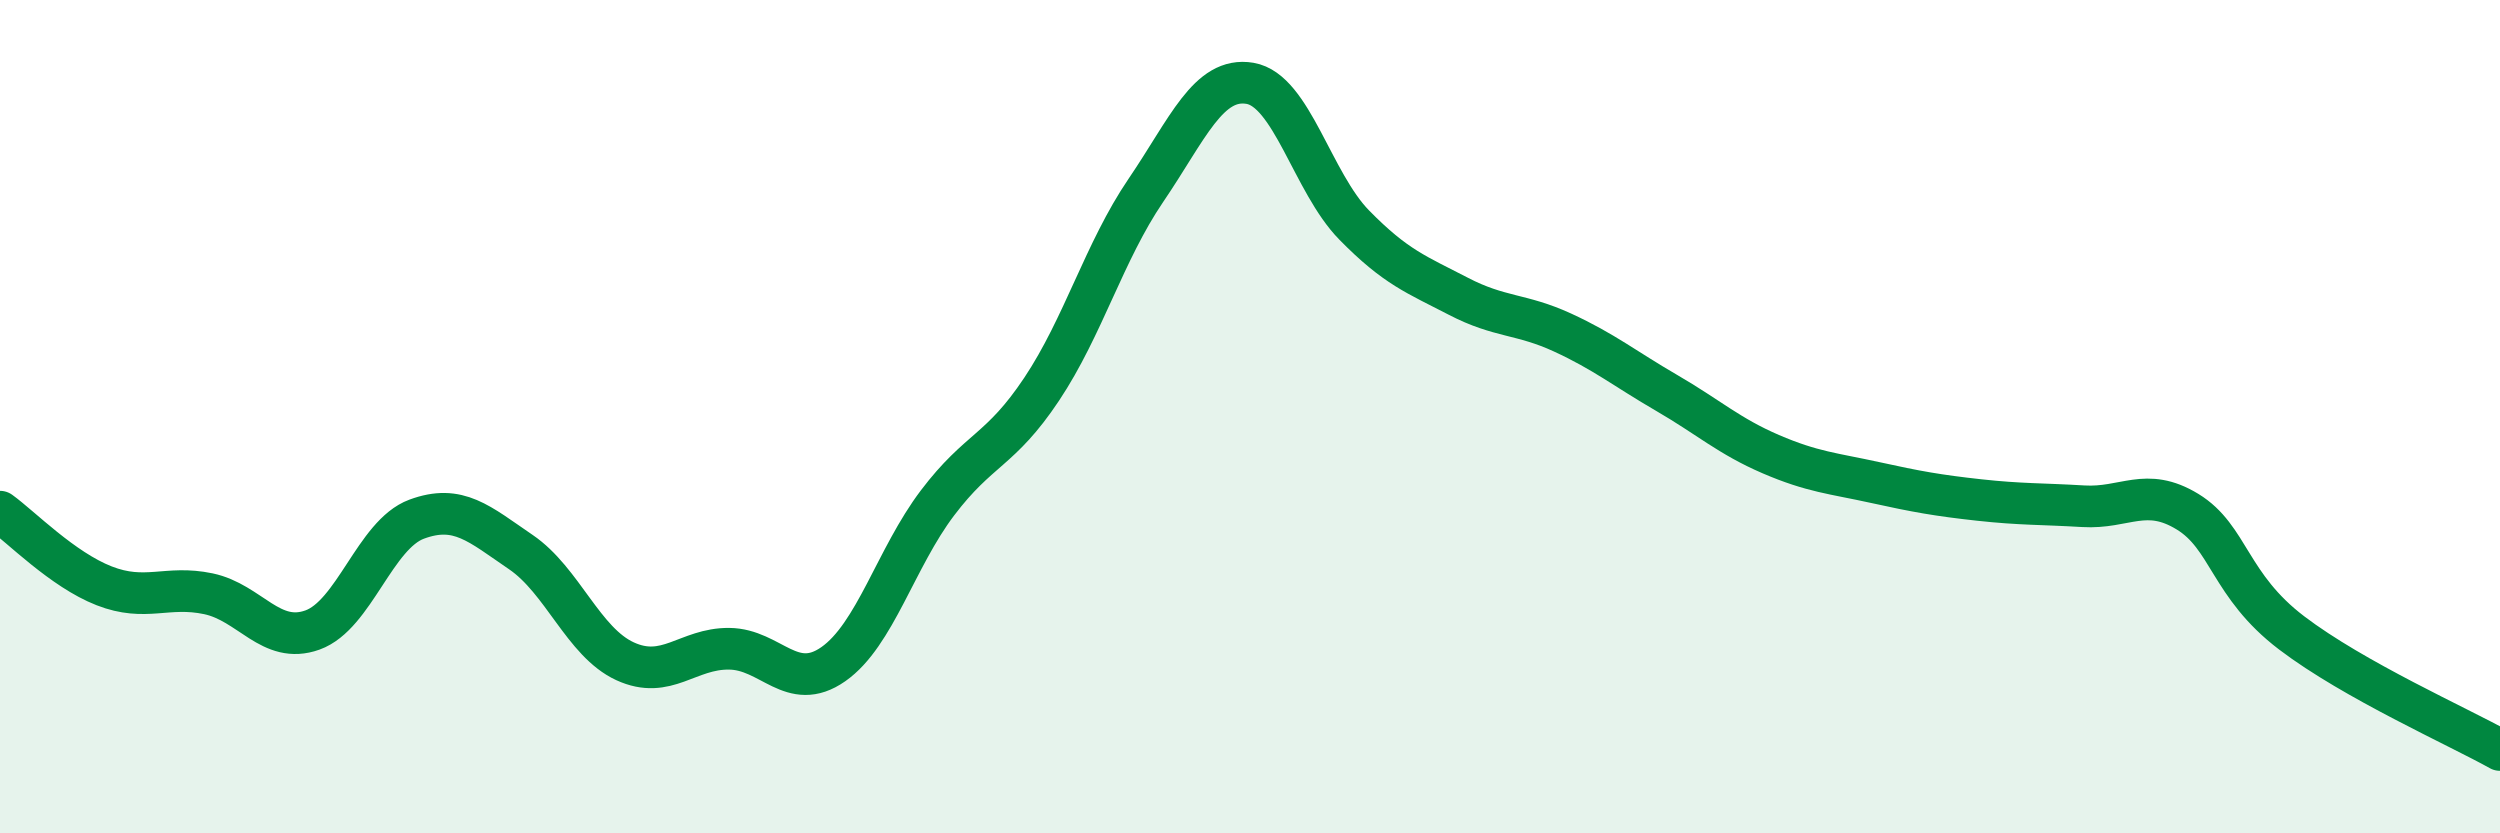
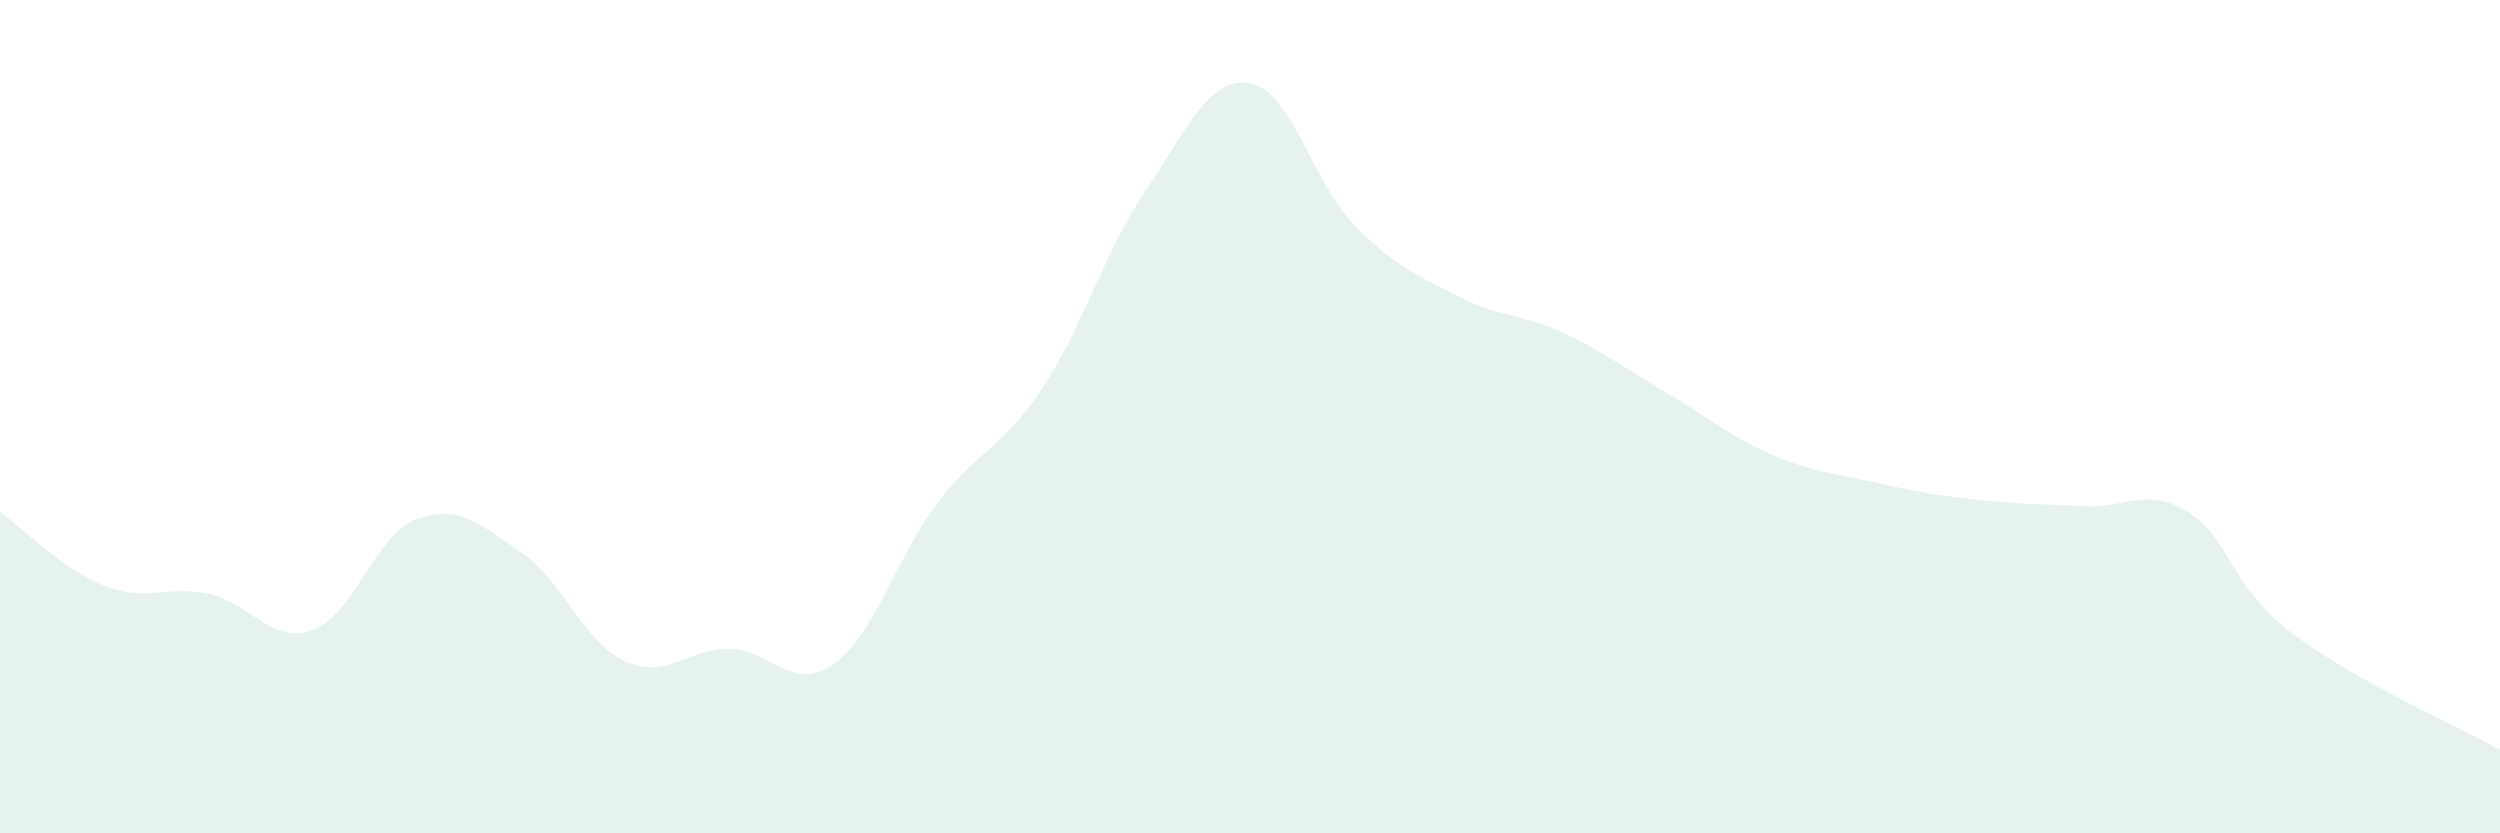
<svg xmlns="http://www.w3.org/2000/svg" width="60" height="20" viewBox="0 0 60 20">
  <path d="M 0,12.28 C 0.5,12.64 1.5,13.67 2.5,14.06 C 3.5,14.45 4,14.04 5,14.25 C 6,14.46 6.5,15.48 7.5,15.12 C 8.5,14.76 9,12.83 10,12.46 C 11,12.09 11.5,12.57 12.5,13.25 C 13.5,13.93 14,15.41 15,15.87 C 16,16.33 16.5,15.56 17.5,15.57 C 18.5,15.58 19,16.64 20,15.94 C 21,15.24 21.5,13.39 22.5,12.07 C 23.5,10.75 24,10.84 25,9.34 C 26,7.84 26.5,6.04 27.5,4.57 C 28.5,3.1 29,1.83 30,2 C 31,2.17 31.5,4.38 32.5,5.4 C 33.5,6.42 34,6.59 35,7.11 C 36,7.63 36.5,7.52 37.5,7.98 C 38.5,8.44 39,8.85 40,9.43 C 41,10.01 41.5,10.47 42.5,10.9 C 43.5,11.33 44,11.36 45,11.58 C 46,11.8 46.5,11.89 47.5,12 C 48.5,12.11 49,12.09 50,12.15 C 51,12.21 51.5,11.67 52.5,12.28 C 53.5,12.89 53.5,14.05 55,15.19 C 56.5,16.33 59,17.44 60,18L60 20L0 20Z" fill="#008740" opacity="0.1" stroke-linecap="round" stroke-linejoin="round" />
-   <path d="M 0,12.28 C 0.5,12.64 1.5,13.67 2.5,14.06 C 3.5,14.45 4,14.04 5,14.25 C 6,14.46 6.5,15.48 7.5,15.12 C 8.5,14.76 9,12.83 10,12.46 C 11,12.09 11.5,12.57 12.5,13.25 C 13.5,13.93 14,15.41 15,15.87 C 16,16.33 16.5,15.56 17.5,15.57 C 18.5,15.58 19,16.64 20,15.94 C 21,15.24 21.5,13.39 22.5,12.07 C 23.5,10.75 24,10.84 25,9.34 C 26,7.84 26.5,6.04 27.5,4.57 C 28.5,3.1 29,1.83 30,2 C 31,2.17 31.5,4.38 32.5,5.4 C 33.5,6.42 34,6.59 35,7.11 C 36,7.63 36.5,7.52 37.5,7.98 C 38.5,8.44 39,8.85 40,9.43 C 41,10.01 41.5,10.47 42.5,10.9 C 43.5,11.33 44,11.36 45,11.58 C 46,11.8 46.5,11.89 47.5,12 C 48.5,12.11 49,12.09 50,12.15 C 51,12.21 51.5,11.67 52.5,12.28 C 53.5,12.89 53.5,14.05 55,15.19 C 56.5,16.33 59,17.44 60,18" stroke="#008740" stroke-width="1" fill="none" stroke-linecap="round" stroke-linejoin="round" />
</svg>